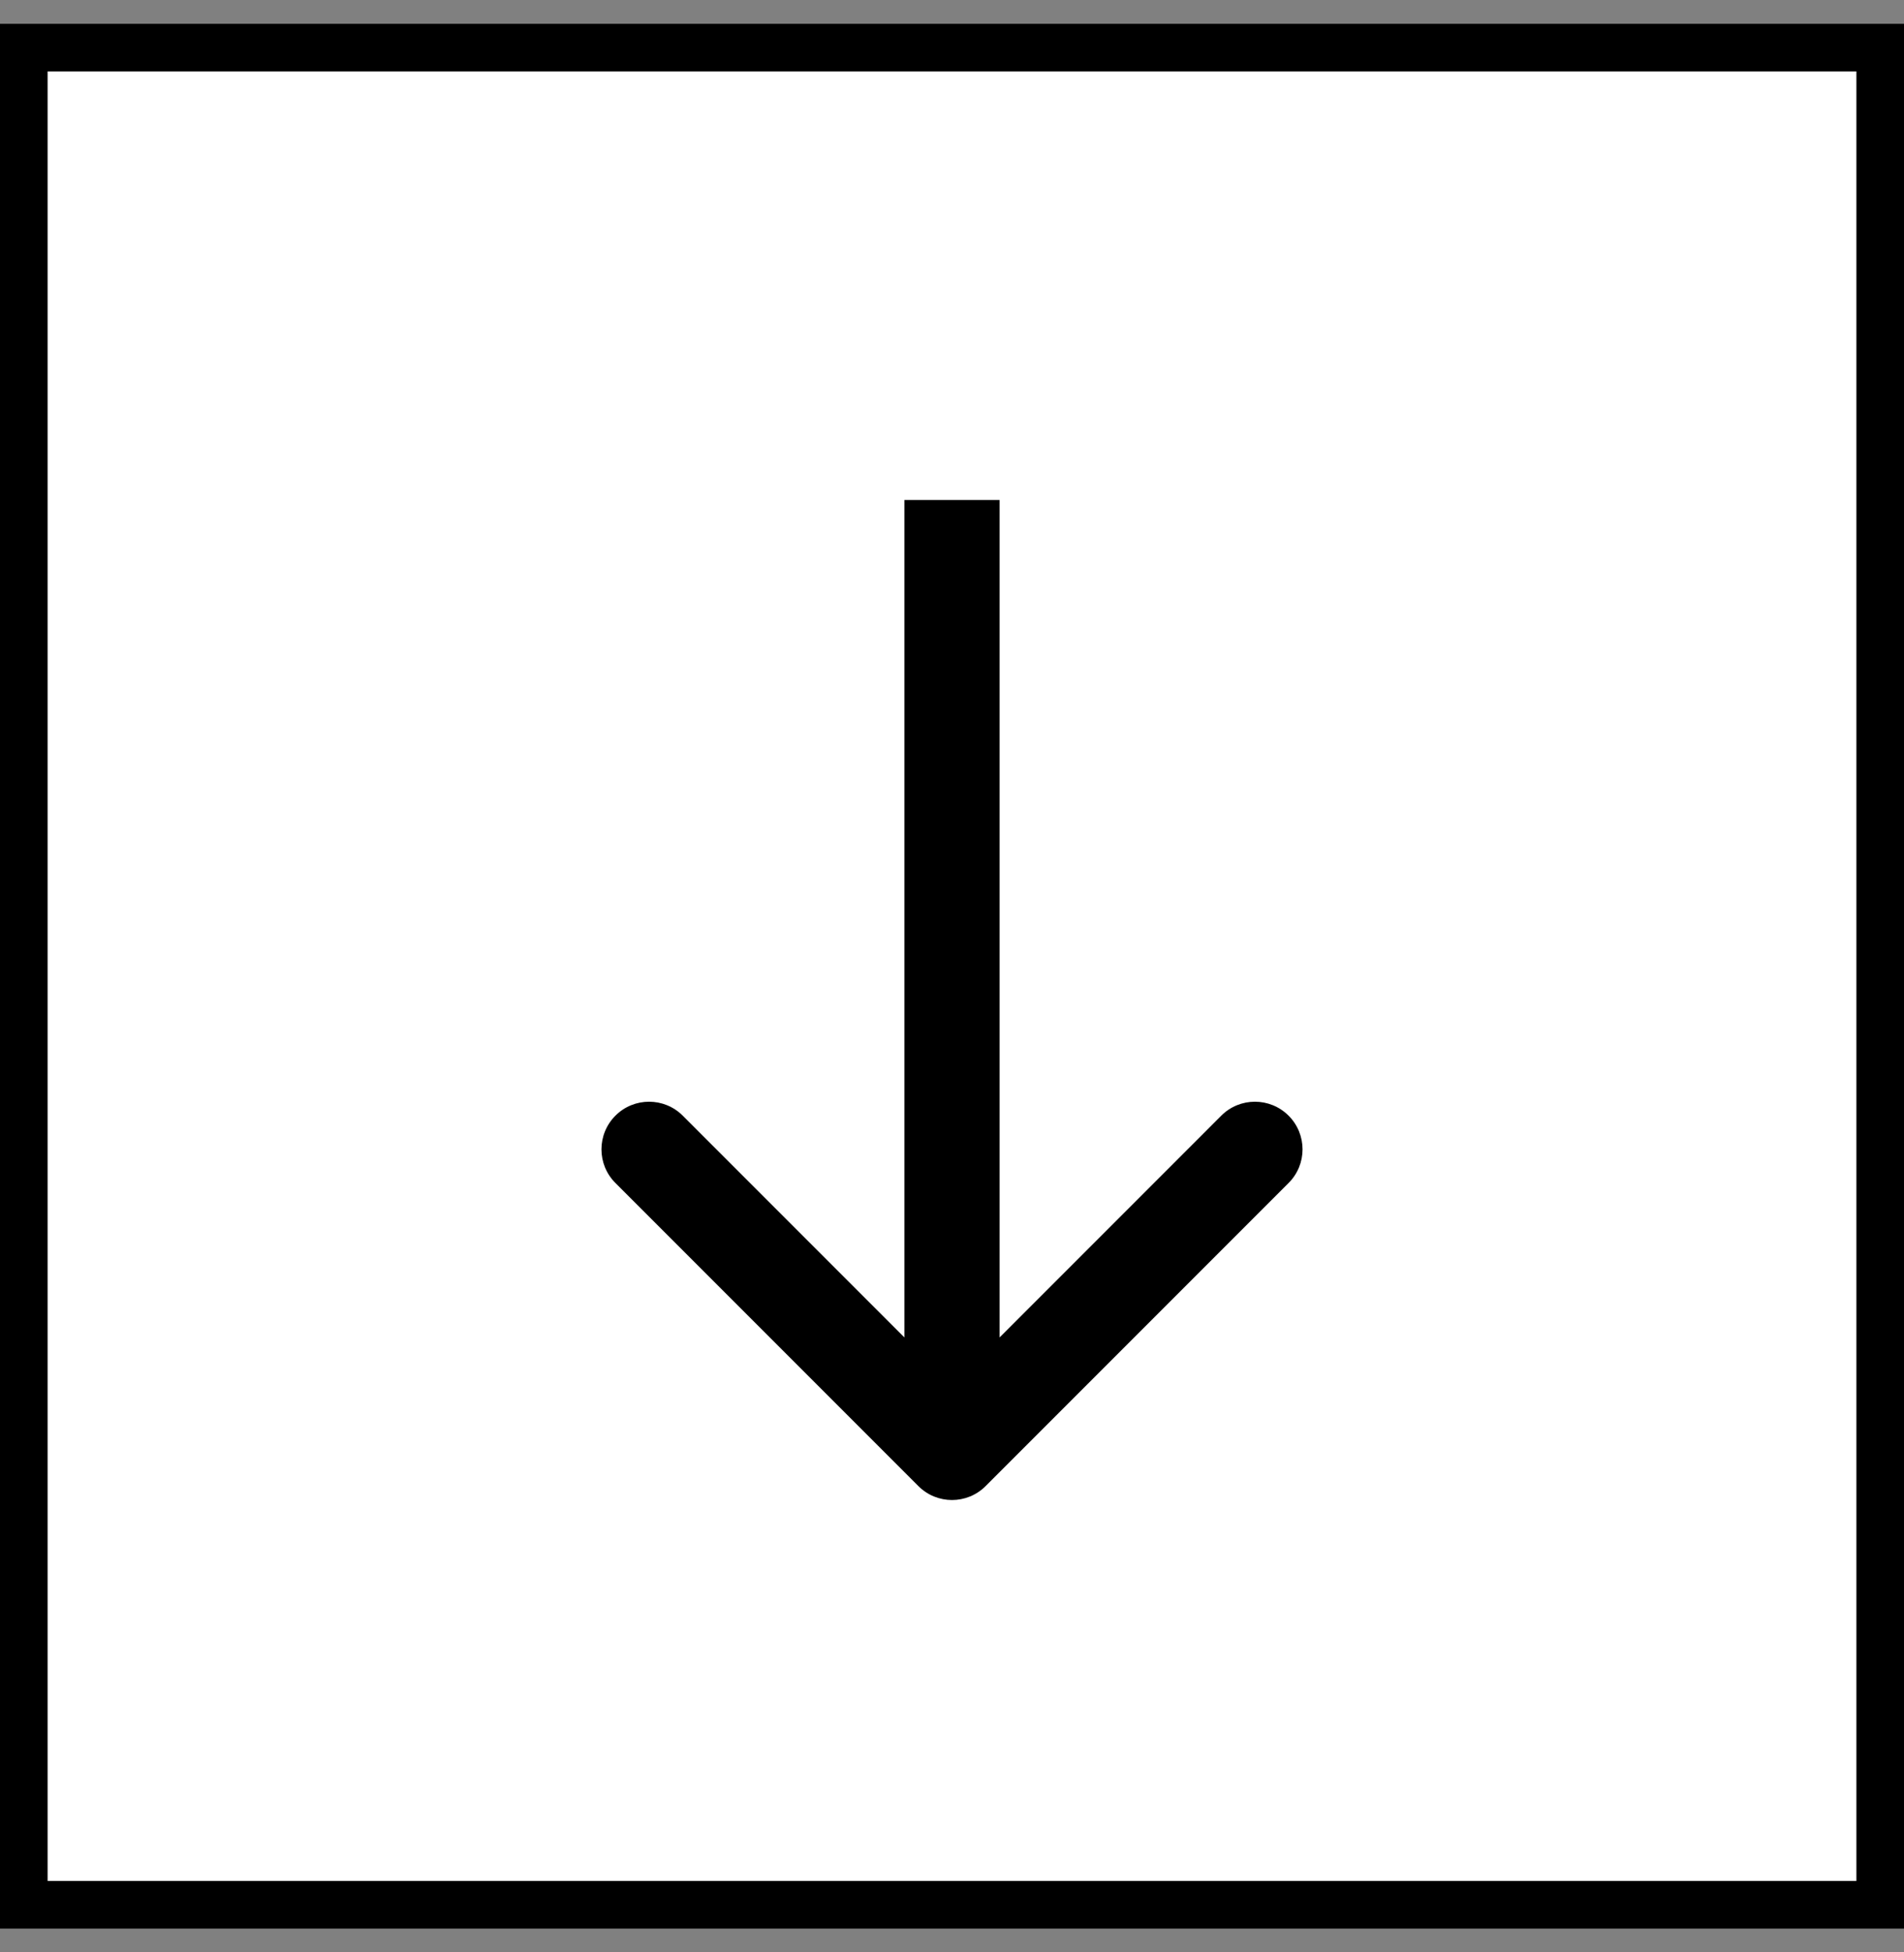
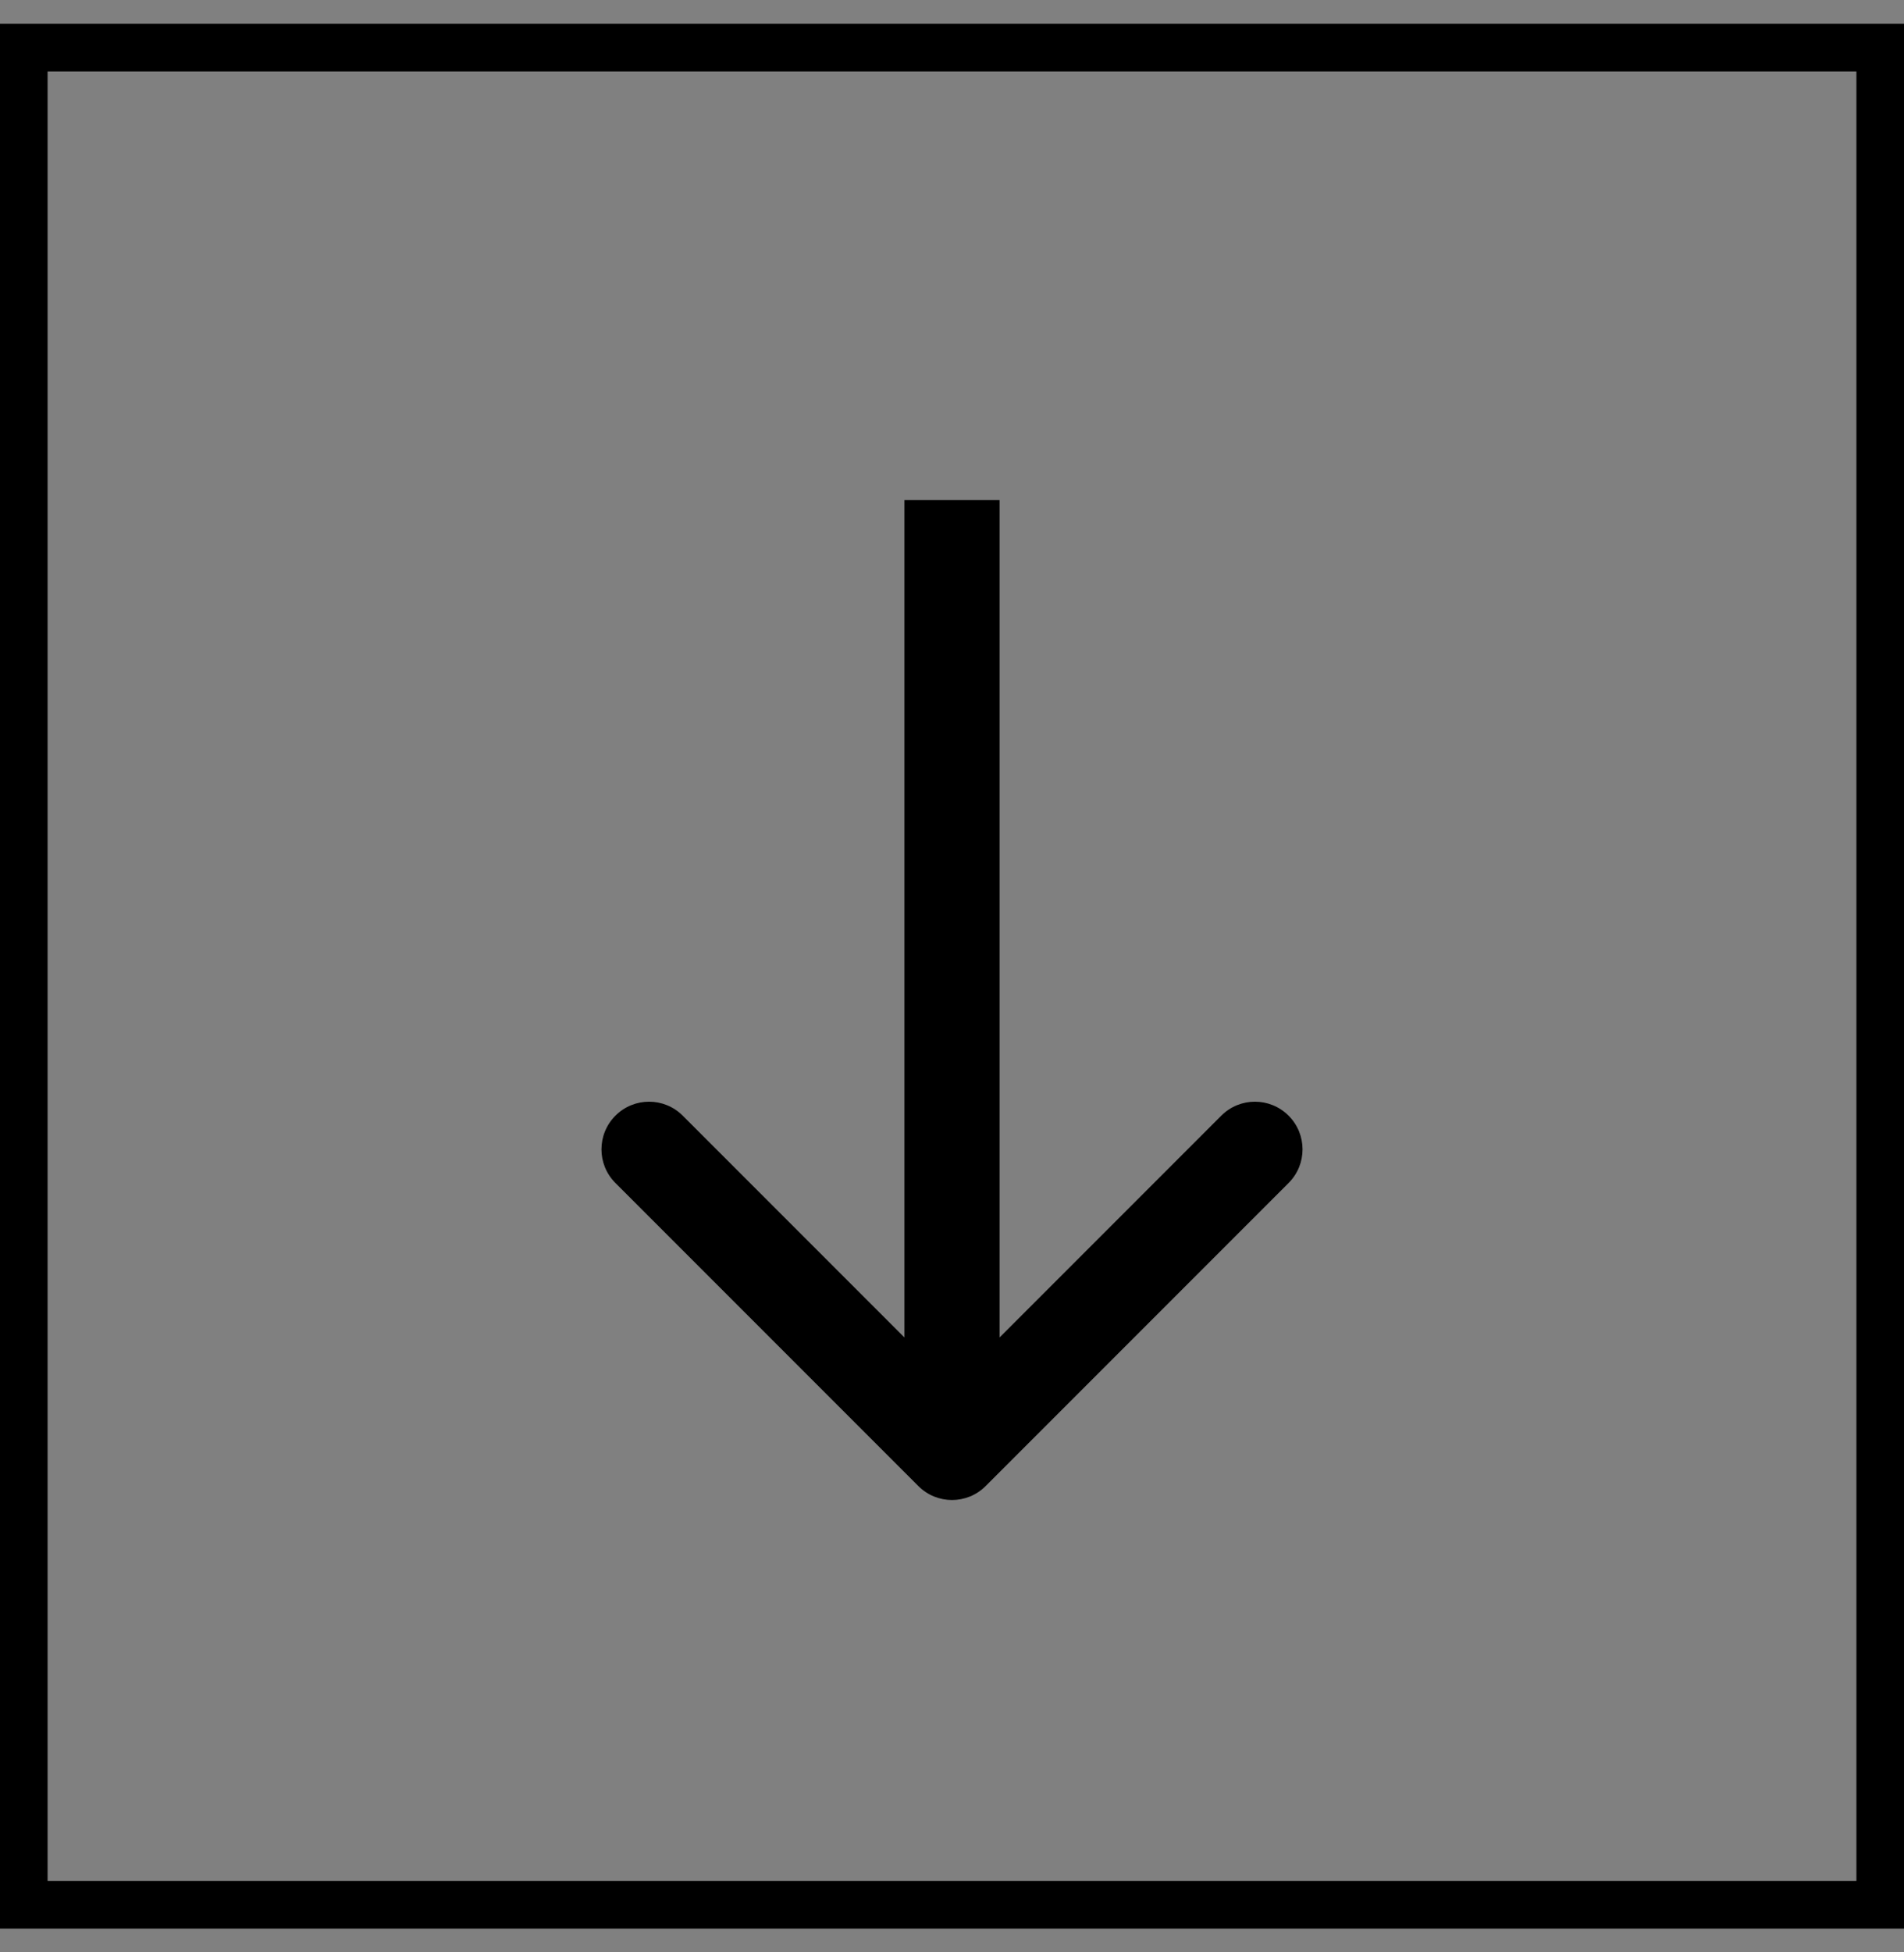
<svg xmlns="http://www.w3.org/2000/svg" width="40" height="41" viewBox="0 0 40 41" fill="none">
  <rect x="0" y="0" width="40" height="41" fill="#808080" stroke="none" />
-   <rect x="39.5" y="1" width="39" height="39" transform="rotate(90 39.5 1)" fill="white" />
  <rect x="39.5" y="1" width="39" height="39" transform="rotate(90 39.5 1)" stroke="black" />
-   <path d="M19.293 31.207C19.683 31.598 20.317 31.598 20.707 31.207L27.071 24.843C27.462 24.453 27.462 23.82 27.071 23.429C26.68 23.038 26.047 23.038 25.657 23.429L20 29.086L14.343 23.429C13.953 23.038 13.319 23.038 12.929 23.429C12.538 23.82 12.538 24.453 12.929 24.843L19.293 31.207ZM20 10.5L19 10.5L19 30.5L20 30.5L21 30.5L21 10.5L20 10.5Z" fill="black" />
+   <path d="M19.293 31.207C19.683 31.598 20.317 31.598 20.707 31.207L27.071 24.843C27.462 24.453 27.462 23.82 27.071 23.429C26.68 23.038 26.047 23.038 25.657 23.429L20 29.086L14.343 23.429C13.953 23.038 13.319 23.038 12.929 23.429C12.538 23.82 12.538 24.453 12.929 24.843L19.293 31.207ZM20 10.5L19 10.5L19 30.5L21 30.5L21 10.5L20 10.5Z" fill="black" />
</svg>